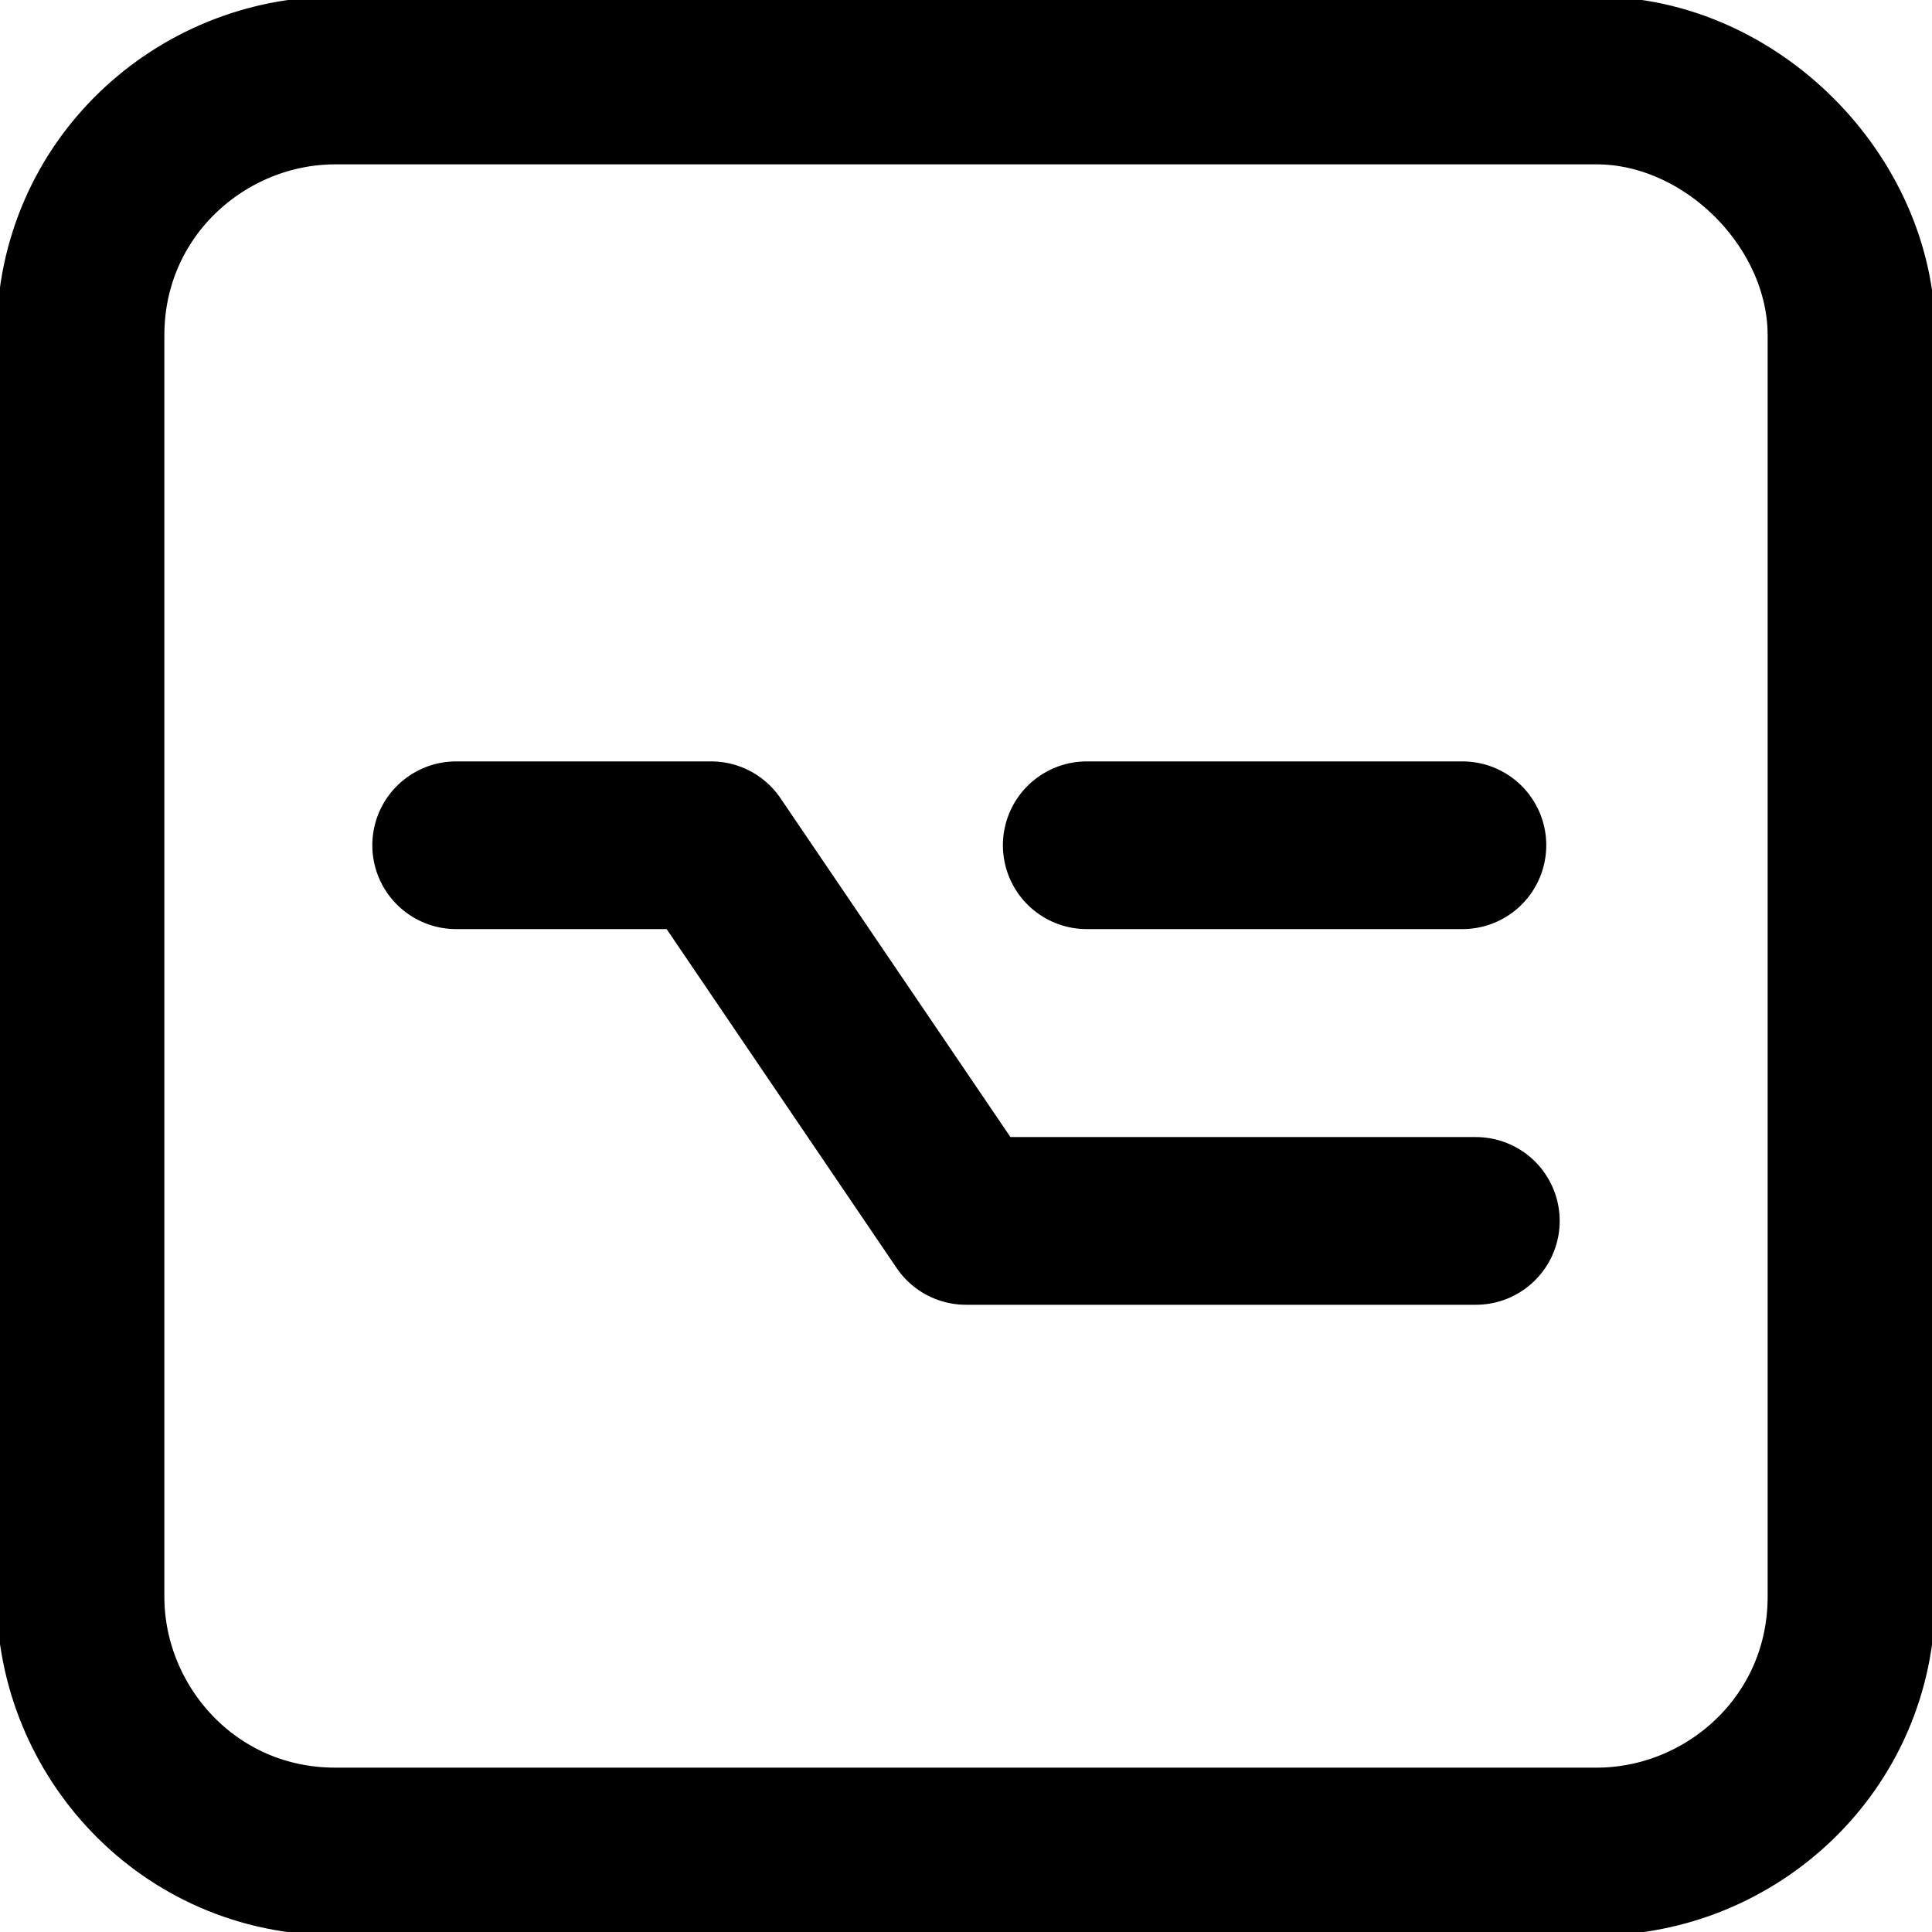
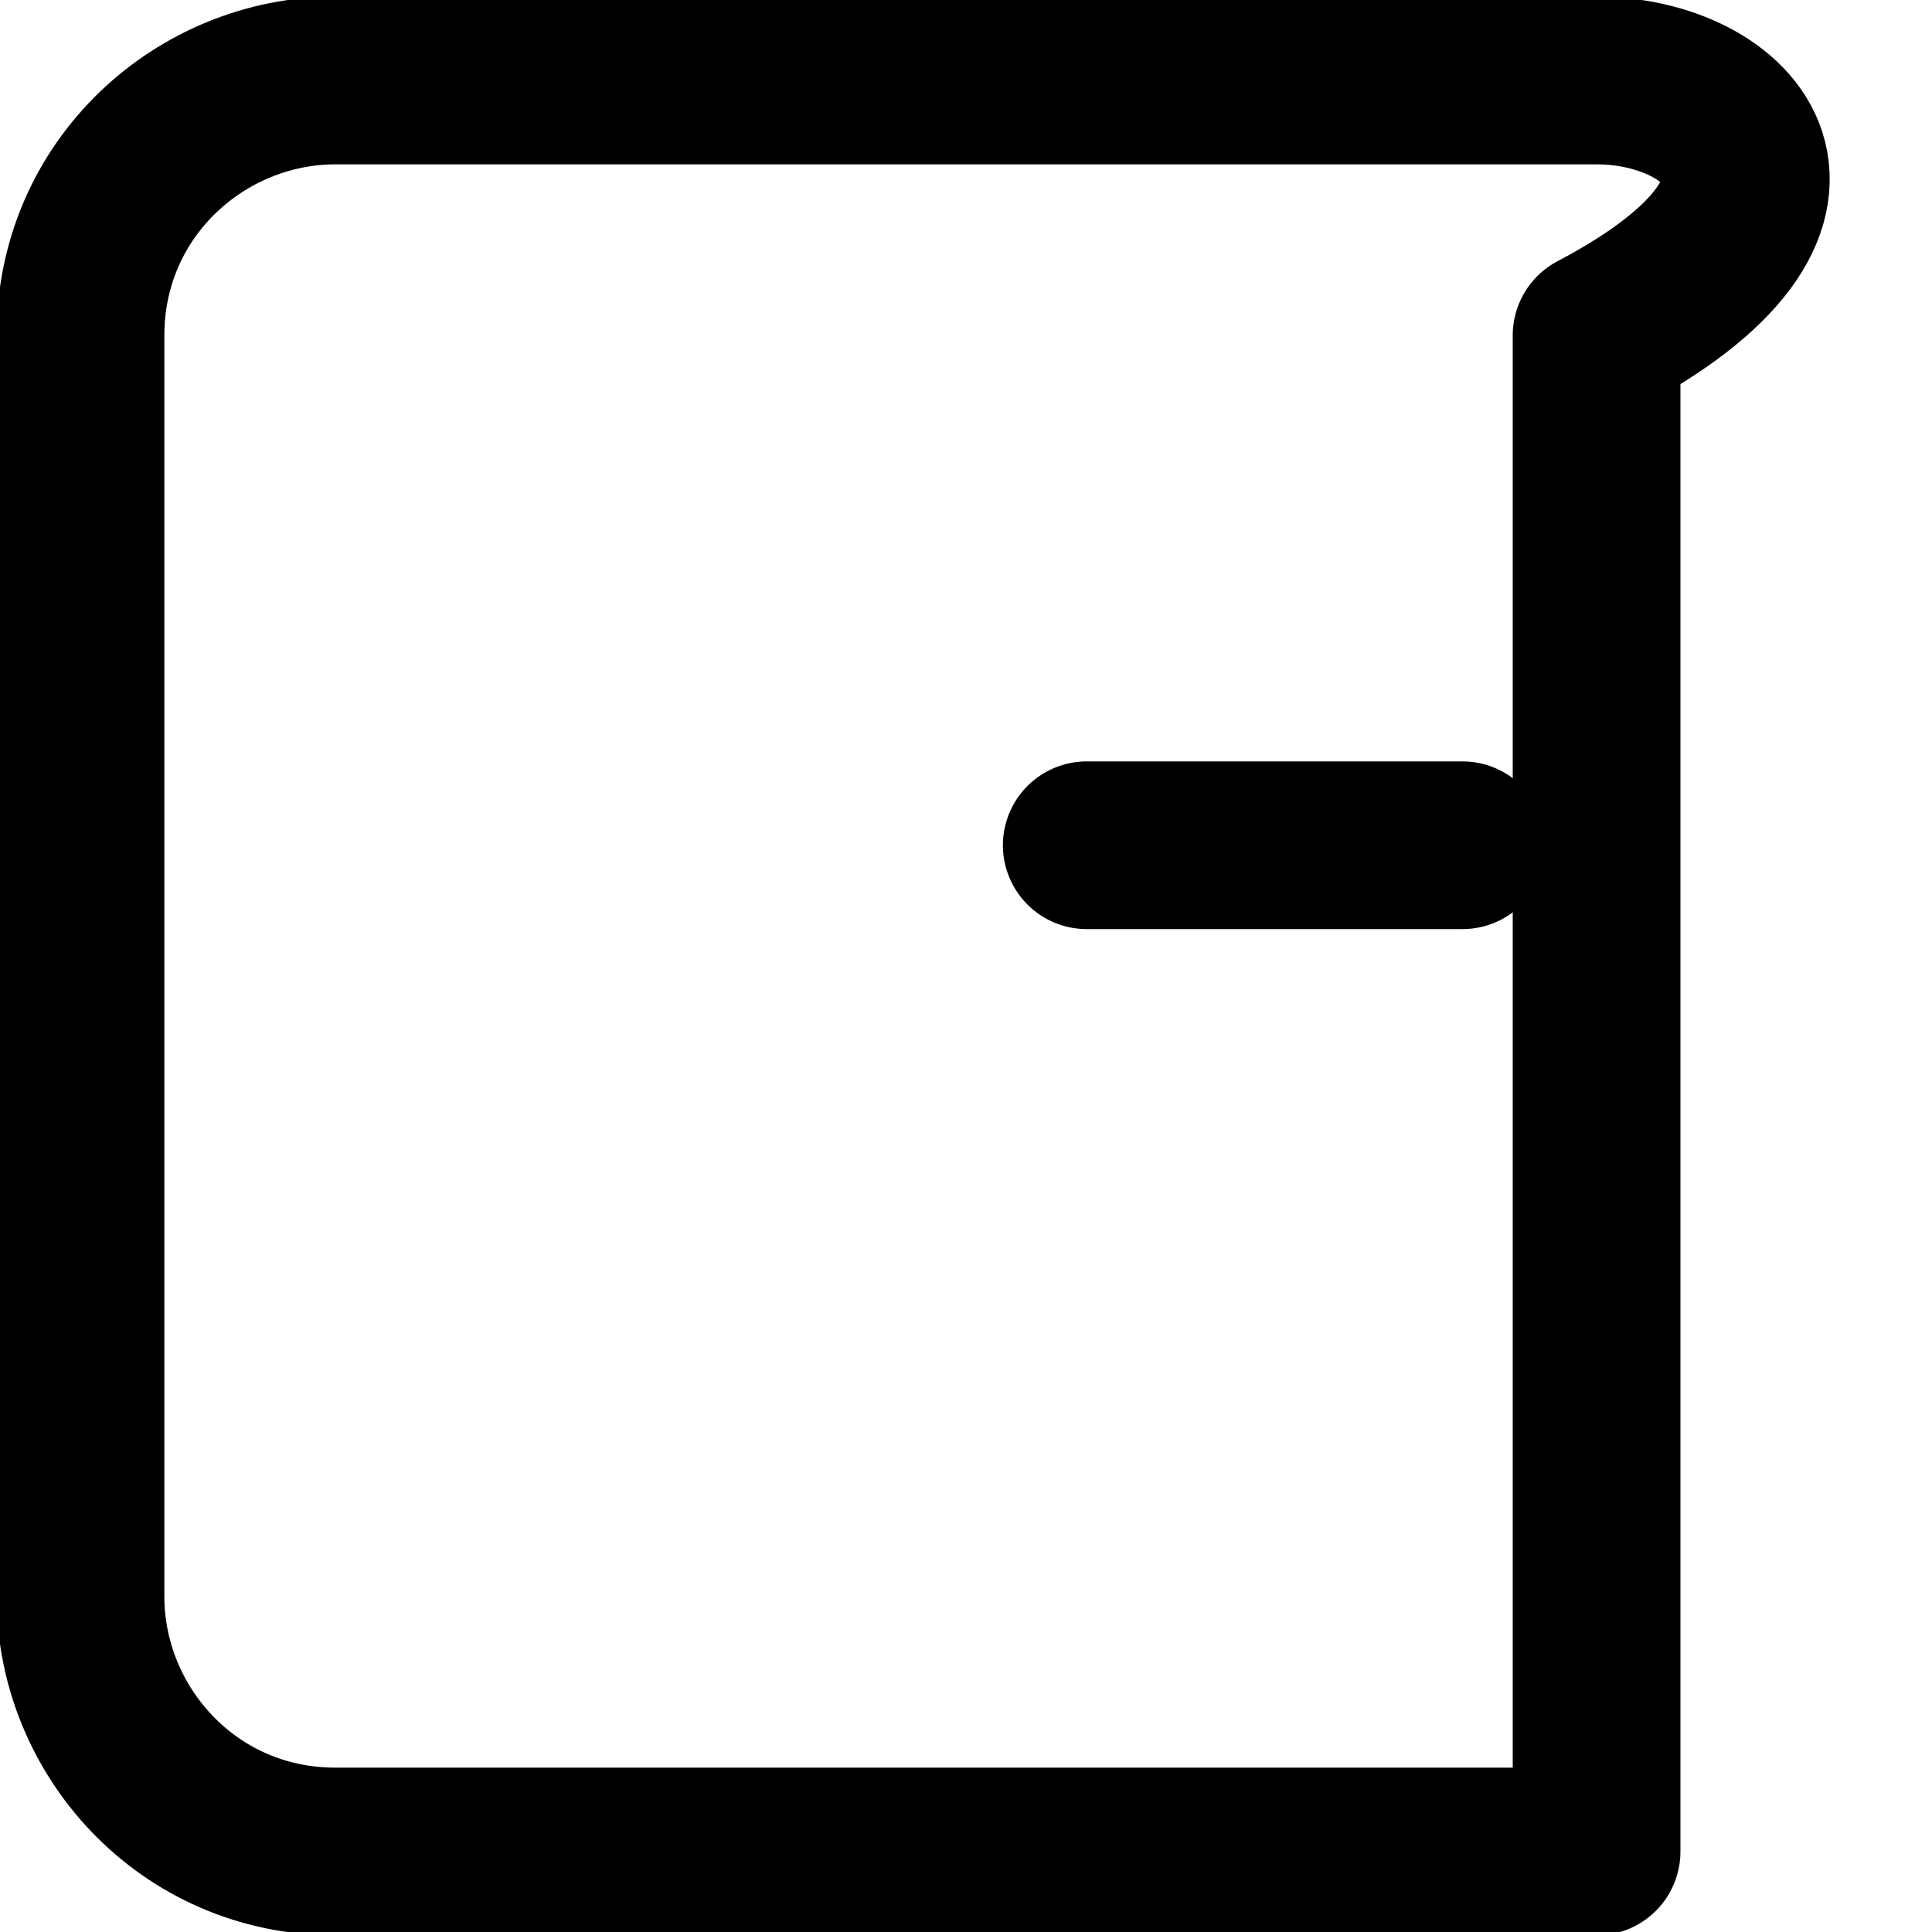
<svg xmlns="http://www.w3.org/2000/svg" class="icon" version="1.1" x="0px" y="0px" viewBox="0 0 14.4 14.4" enable-background="new 0 0 14.4 14.4" xml:space="preserve">
-   <path fill="none" stroke="currentColor" stroke-width="1.25" stroke-linecap="round" stroke-linejoin="round" d="M11.9,0.6H2.5  c-1,0-1.9,0.8-1.9,1.9v9.4c0,1,0.8,1.9,1.9,1.9h9.4c1,0,1.9-0.8,1.9-1.9V2.5C13.8,1.5,12.9,0.6,11.9,0.6z" />
+   <path fill="none" stroke="currentColor" stroke-width="1.25" stroke-linecap="round" stroke-linejoin="round" d="M11.9,0.6H2.5  c-1,0-1.9,0.8-1.9,1.9v9.4c0,1,0.8,1.9,1.9,1.9h9.4V2.5C13.8,1.5,12.9,0.6,11.9,0.6z" />
  <path fill="none" stroke="currentColor" stroke-width="1.25" stroke-linecap="round" stroke-linejoin="round" d="M10.9,6.3H8.1" />
-   <path fill="none" stroke="currentColor" stroke-width="1.25" stroke-linecap="round" stroke-linejoin="round" d="M3.4,6.3h1.9l1.9,2.8  h3.8" />
</svg>